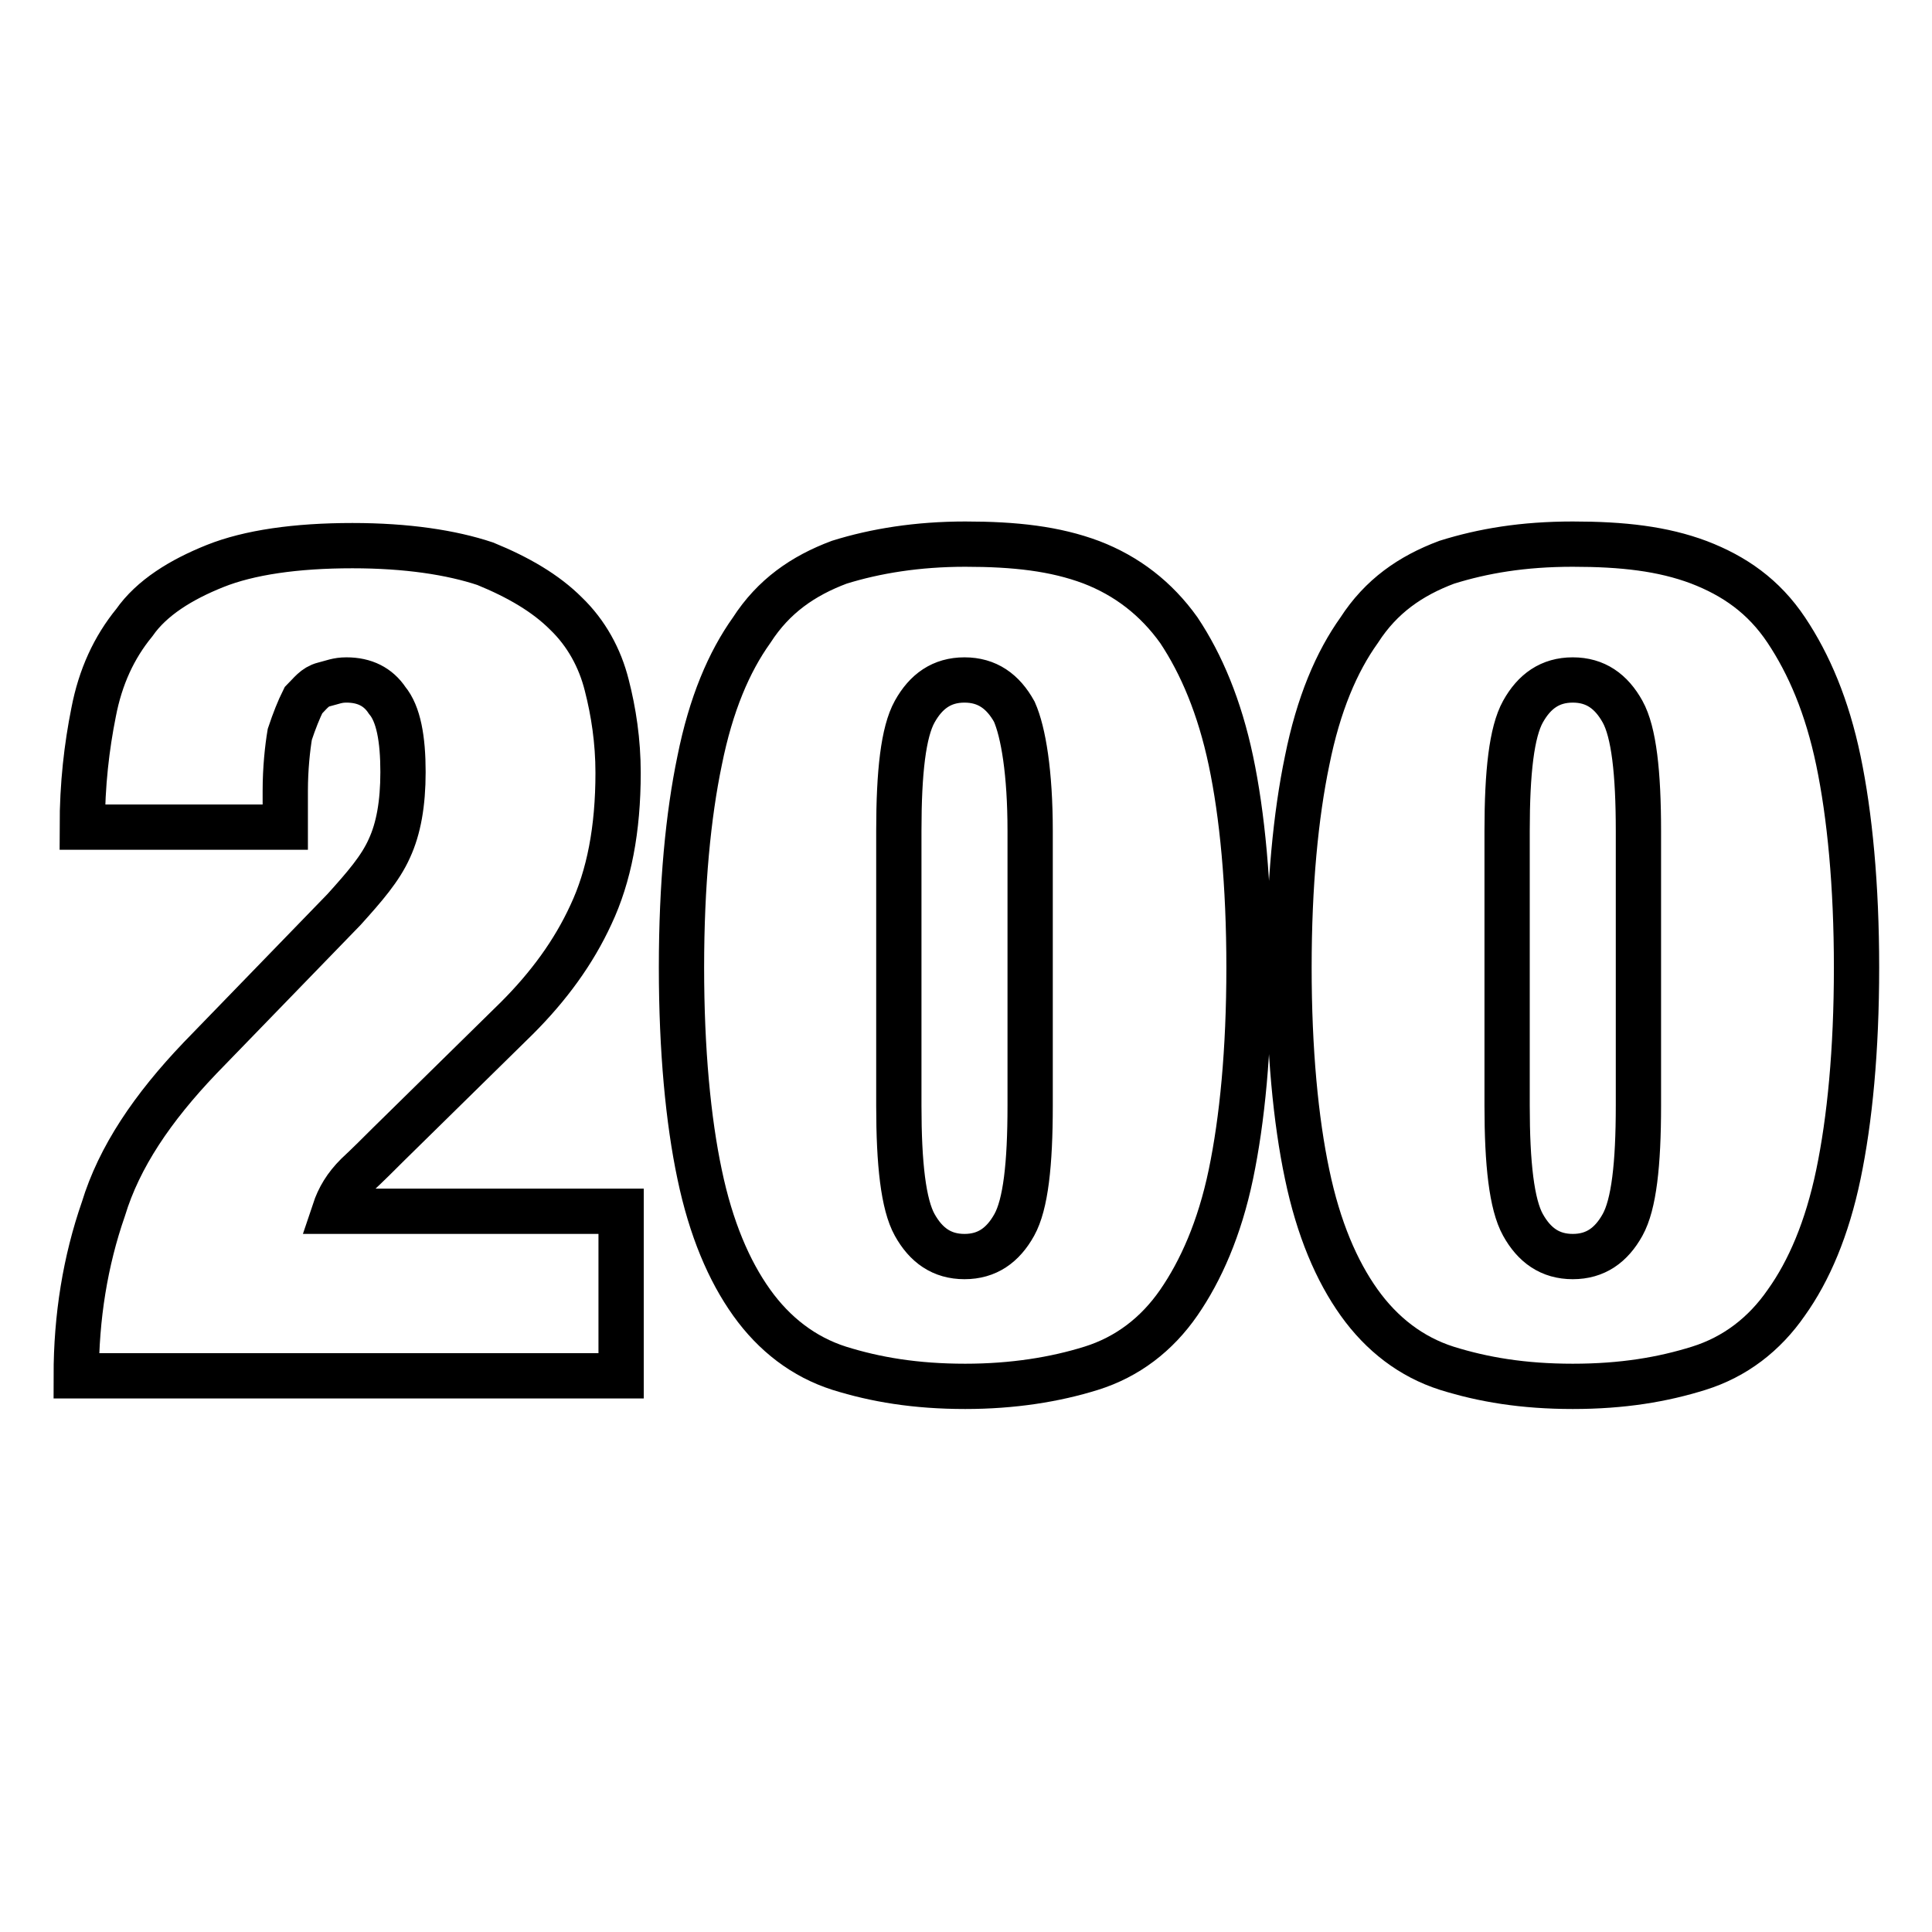
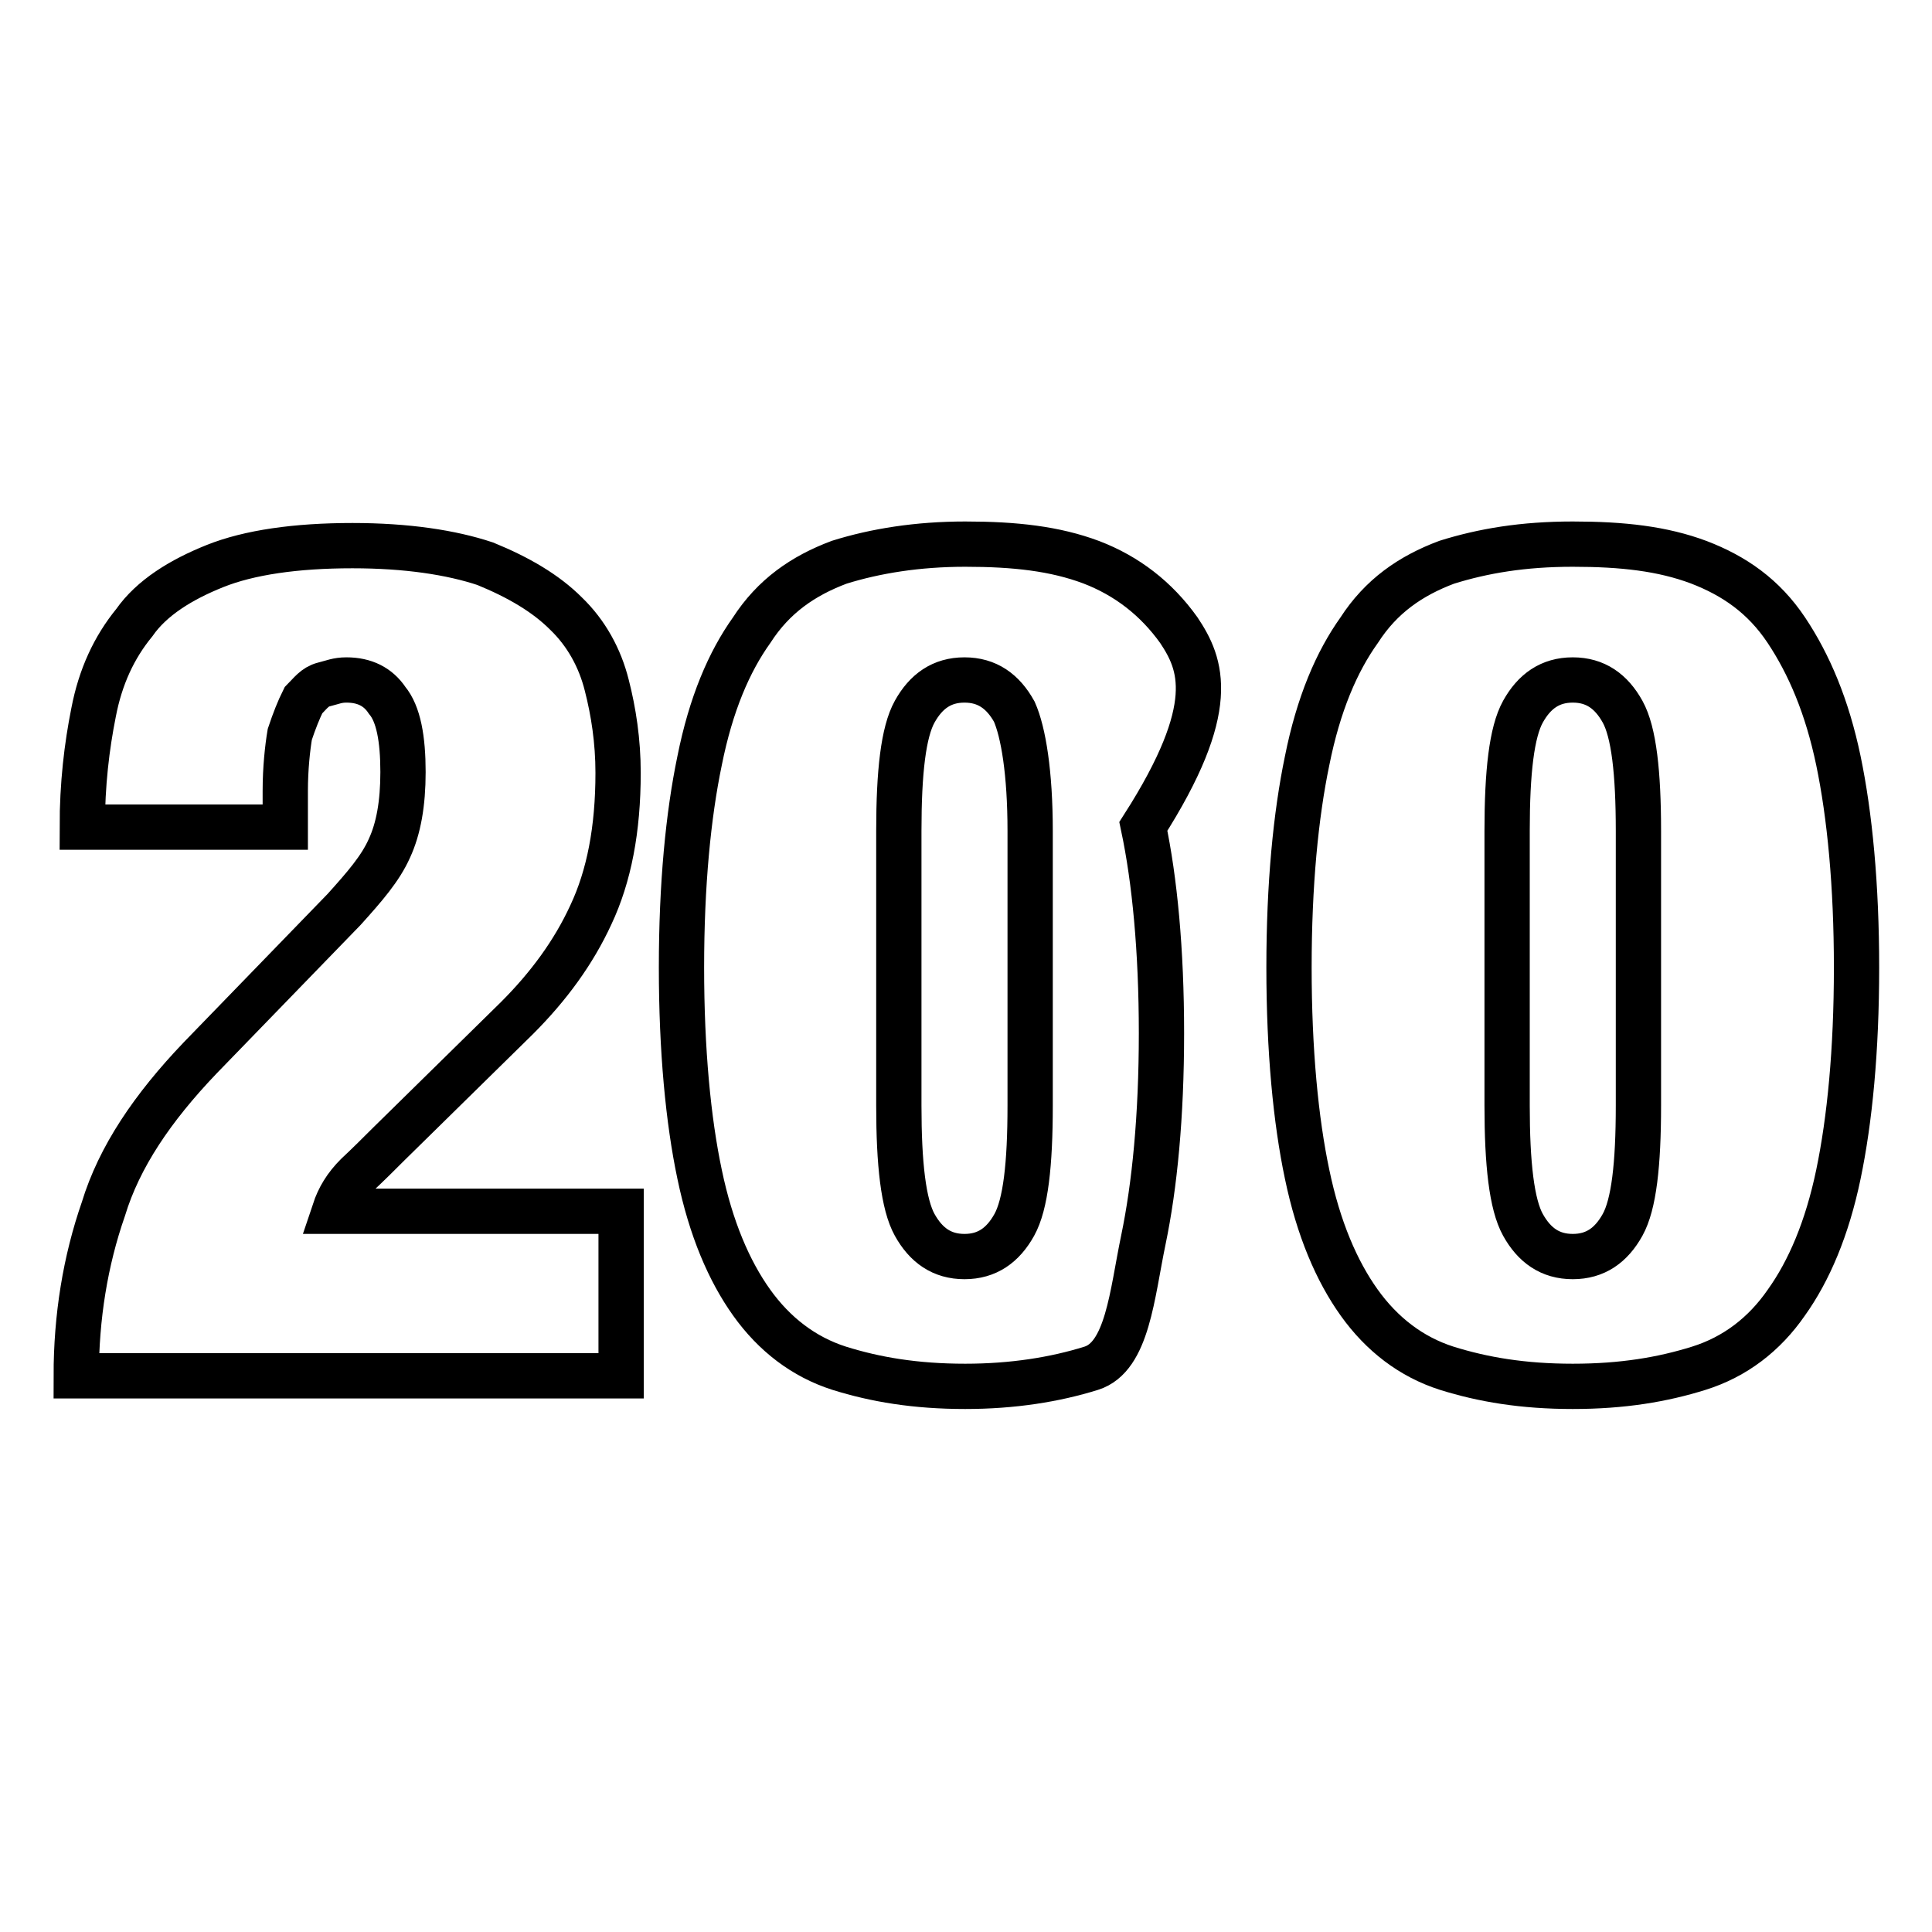
<svg xmlns="http://www.w3.org/2000/svg" version="1.1" x="0px" y="0px" viewBox="0 0 256 256" enable-background="new 0 0 256 256" xml:space="preserve">
  <g>
-     <path stroke-width="6" fill-opacity="0" stroke="#000000" d="M51.5,151.6l17-16.7c4.2-4.2,7.5-8.7,9.8-13.7c2.4-5.1,3.6-11.3,3.6-18.8c0-4.2-0.6-8.1-1.5-11.6 c-0.9-3.6-2.7-6.9-5.4-9.5c-2.7-2.7-6.3-4.8-10.7-6.6c-4.5-1.5-10.4-2.4-17.6-2.4c-7.5,0-13.7,0.9-18.2,2.7 c-4.5,1.8-8.4,4.2-10.7,7.5c-2.7,3.3-4.5,7.2-5.4,11.9c-0.9,4.5-1.5,9.5-1.5,15.2h26.9v-4.8c0-3,0.3-5.7,0.6-7.5 c0.6-1.8,1.2-3.3,1.8-4.5c0.9-0.9,1.5-1.8,2.7-2.1c1.2-0.3,1.8-0.6,3-0.6c2.4,0,4.2,0.9,5.4,2.7c1.5,1.8,2.1,5.1,2.1,9.5 c0,4.2-0.6,7.5-1.8,10.1c-1.2,2.7-3.3,5.1-6,8.1l-19.1,19.7c-6.3,6.6-10.7,13.1-12.8,20c-2.4,6.9-3.6,14.3-3.6,22.1h72.2v-21.8 H44.3c0.6-1.8,1.5-3.3,3-4.8C48.8,154.3,50.3,152.8,51.5,151.6z M156.2,83.5c-3-4.2-6.9-7.2-11.6-9c-4.8-1.8-10.1-2.4-16.7-2.4 c-6.3,0-11.9,0.9-16.7,2.4c-4.8,1.8-8.7,4.5-11.6,9c-3,4.2-5.4,9.8-6.9,17.3c-1.5,7.2-2.4,16.4-2.4,27.4c0,11,0.9,20.3,2.4,27.4 c1.5,7.2,3.9,12.8,6.9,17c3,4.2,6.9,7.2,11.6,8.7c4.8,1.5,10.1,2.4,16.7,2.4c6.3,0,11.9-0.9,16.7-2.4c4.8-1.5,8.7-4.5,11.6-8.7 s5.4-9.8,6.9-17c1.5-7.2,2.4-16.4,2.4-27.4c0-11-0.9-20.3-2.4-27.4C161.6,93.7,159.2,88,156.2,83.5z M136.5,146.5 c0,7.8-0.6,13.1-2.1,15.8c-1.5,2.7-3.6,4.2-6.6,4.2c-3,0-5.1-1.5-6.6-4.2c-1.5-2.7-2.1-8.1-2.1-15.8v-36.4c0-7.8,0.6-13.1,2.1-15.8 c1.5-2.7,3.6-4.2,6.6-4.2c3,0,5.1,1.5,6.6,4.2c1.2,2.7,2.1,8.1,2.1,15.8V146.5z M243.6,100.8c-1.5-7.2-3.9-12.8-6.9-17.3 c-3-4.5-6.9-7.2-11.6-9c-4.8-1.8-10.1-2.4-16.7-2.4c-6.6,0-11.9,0.9-16.7,2.4c-4.8,1.8-8.7,4.5-11.6,9c-3,4.2-5.4,9.8-6.9,17.3 c-1.5,7.2-2.4,16.4-2.4,27.4c0,11,0.9,20.3,2.4,27.4c1.5,7.2,3.9,12.8,6.9,17c3,4.2,6.9,7.2,11.6,8.7c4.8,1.5,10.1,2.4,16.7,2.4 c6.6,0,11.9-0.9,16.7-2.4c4.8-1.5,8.7-4.5,11.6-8.7c3-4.2,5.4-9.8,6.9-17c1.5-7.2,2.4-16.4,2.4-27.4 C246,117.3,245.1,108,243.6,100.8z M217.1,146.5c0,7.8-0.6,13.1-2.1,15.8c-1.5,2.7-3.6,4.2-6.6,4.2c-3,0-5.1-1.5-6.6-4.2 c-1.5-2.7-2.1-8.1-2.1-15.8v-36.4c0-7.8,0.6-13.1,2.1-15.8c1.5-2.7,3.6-4.2,6.6-4.2c3,0,5.1,1.5,6.6,4.2c1.5,2.7,2.1,8.1,2.1,15.8 V146.5z" />
+     <path stroke-width="6" fill-opacity="0" stroke="#000000" d="M51.5,151.6l17-16.7c4.2-4.2,7.5-8.7,9.8-13.7c2.4-5.1,3.6-11.3,3.6-18.8c0-4.2-0.6-8.1-1.5-11.6 c-0.9-3.6-2.7-6.9-5.4-9.5c-2.7-2.7-6.3-4.8-10.7-6.6c-4.5-1.5-10.4-2.4-17.6-2.4c-7.5,0-13.7,0.9-18.2,2.7 c-4.5,1.8-8.4,4.2-10.7,7.5c-2.7,3.3-4.5,7.2-5.4,11.9c-0.9,4.5-1.5,9.5-1.5,15.2h26.9v-4.8c0-3,0.3-5.7,0.6-7.5 c0.6-1.8,1.2-3.3,1.8-4.5c0.9-0.9,1.5-1.8,2.7-2.1c1.2-0.3,1.8-0.6,3-0.6c2.4,0,4.2,0.9,5.4,2.7c1.5,1.8,2.1,5.1,2.1,9.5 c0,4.2-0.6,7.5-1.8,10.1c-1.2,2.7-3.3,5.1-6,8.1l-19.1,19.7c-6.3,6.6-10.7,13.1-12.8,20c-2.4,6.9-3.6,14.3-3.6,22.1h72.2v-21.8 H44.3c0.6-1.8,1.5-3.3,3-4.8C48.8,154.3,50.3,152.8,51.5,151.6z M156.2,83.5c-3-4.2-6.9-7.2-11.6-9c-4.8-1.8-10.1-2.4-16.7-2.4 c-6.3,0-11.9,0.9-16.7,2.4c-4.8,1.8-8.7,4.5-11.6,9c-3,4.2-5.4,9.8-6.9,17.3c-1.5,7.2-2.4,16.4-2.4,27.4c0,11,0.9,20.3,2.4,27.4 c1.5,7.2,3.9,12.8,6.9,17c3,4.2,6.9,7.2,11.6,8.7c4.8,1.5,10.1,2.4,16.7,2.4c6.3,0,11.9-0.9,16.7-2.4s5.4-9.8,6.9-17c1.5-7.2,2.4-16.4,2.4-27.4c0-11-0.9-20.3-2.4-27.4C161.6,93.7,159.2,88,156.2,83.5z M136.5,146.5 c0,7.8-0.6,13.1-2.1,15.8c-1.5,2.7-3.6,4.2-6.6,4.2c-3,0-5.1-1.5-6.6-4.2c-1.5-2.7-2.1-8.1-2.1-15.8v-36.4c0-7.8,0.6-13.1,2.1-15.8 c1.5-2.7,3.6-4.2,6.6-4.2c3,0,5.1,1.5,6.6,4.2c1.2,2.7,2.1,8.1,2.1,15.8V146.5z M243.6,100.8c-1.5-7.2-3.9-12.8-6.9-17.3 c-3-4.5-6.9-7.2-11.6-9c-4.8-1.8-10.1-2.4-16.7-2.4c-6.6,0-11.9,0.9-16.7,2.4c-4.8,1.8-8.7,4.5-11.6,9c-3,4.2-5.4,9.8-6.9,17.3 c-1.5,7.2-2.4,16.4-2.4,27.4c0,11,0.9,20.3,2.4,27.4c1.5,7.2,3.9,12.8,6.9,17c3,4.2,6.9,7.2,11.6,8.7c4.8,1.5,10.1,2.4,16.7,2.4 c6.6,0,11.9-0.9,16.7-2.4c4.8-1.5,8.7-4.5,11.6-8.7c3-4.2,5.4-9.8,6.9-17c1.5-7.2,2.4-16.4,2.4-27.4 C246,117.3,245.1,108,243.6,100.8z M217.1,146.5c0,7.8-0.6,13.1-2.1,15.8c-1.5,2.7-3.6,4.2-6.6,4.2c-3,0-5.1-1.5-6.6-4.2 c-1.5-2.7-2.1-8.1-2.1-15.8v-36.4c0-7.8,0.6-13.1,2.1-15.8c1.5-2.7,3.6-4.2,6.6-4.2c3,0,5.1,1.5,6.6,4.2c1.5,2.7,2.1,8.1,2.1,15.8 V146.5z" />
  </g>
</svg>